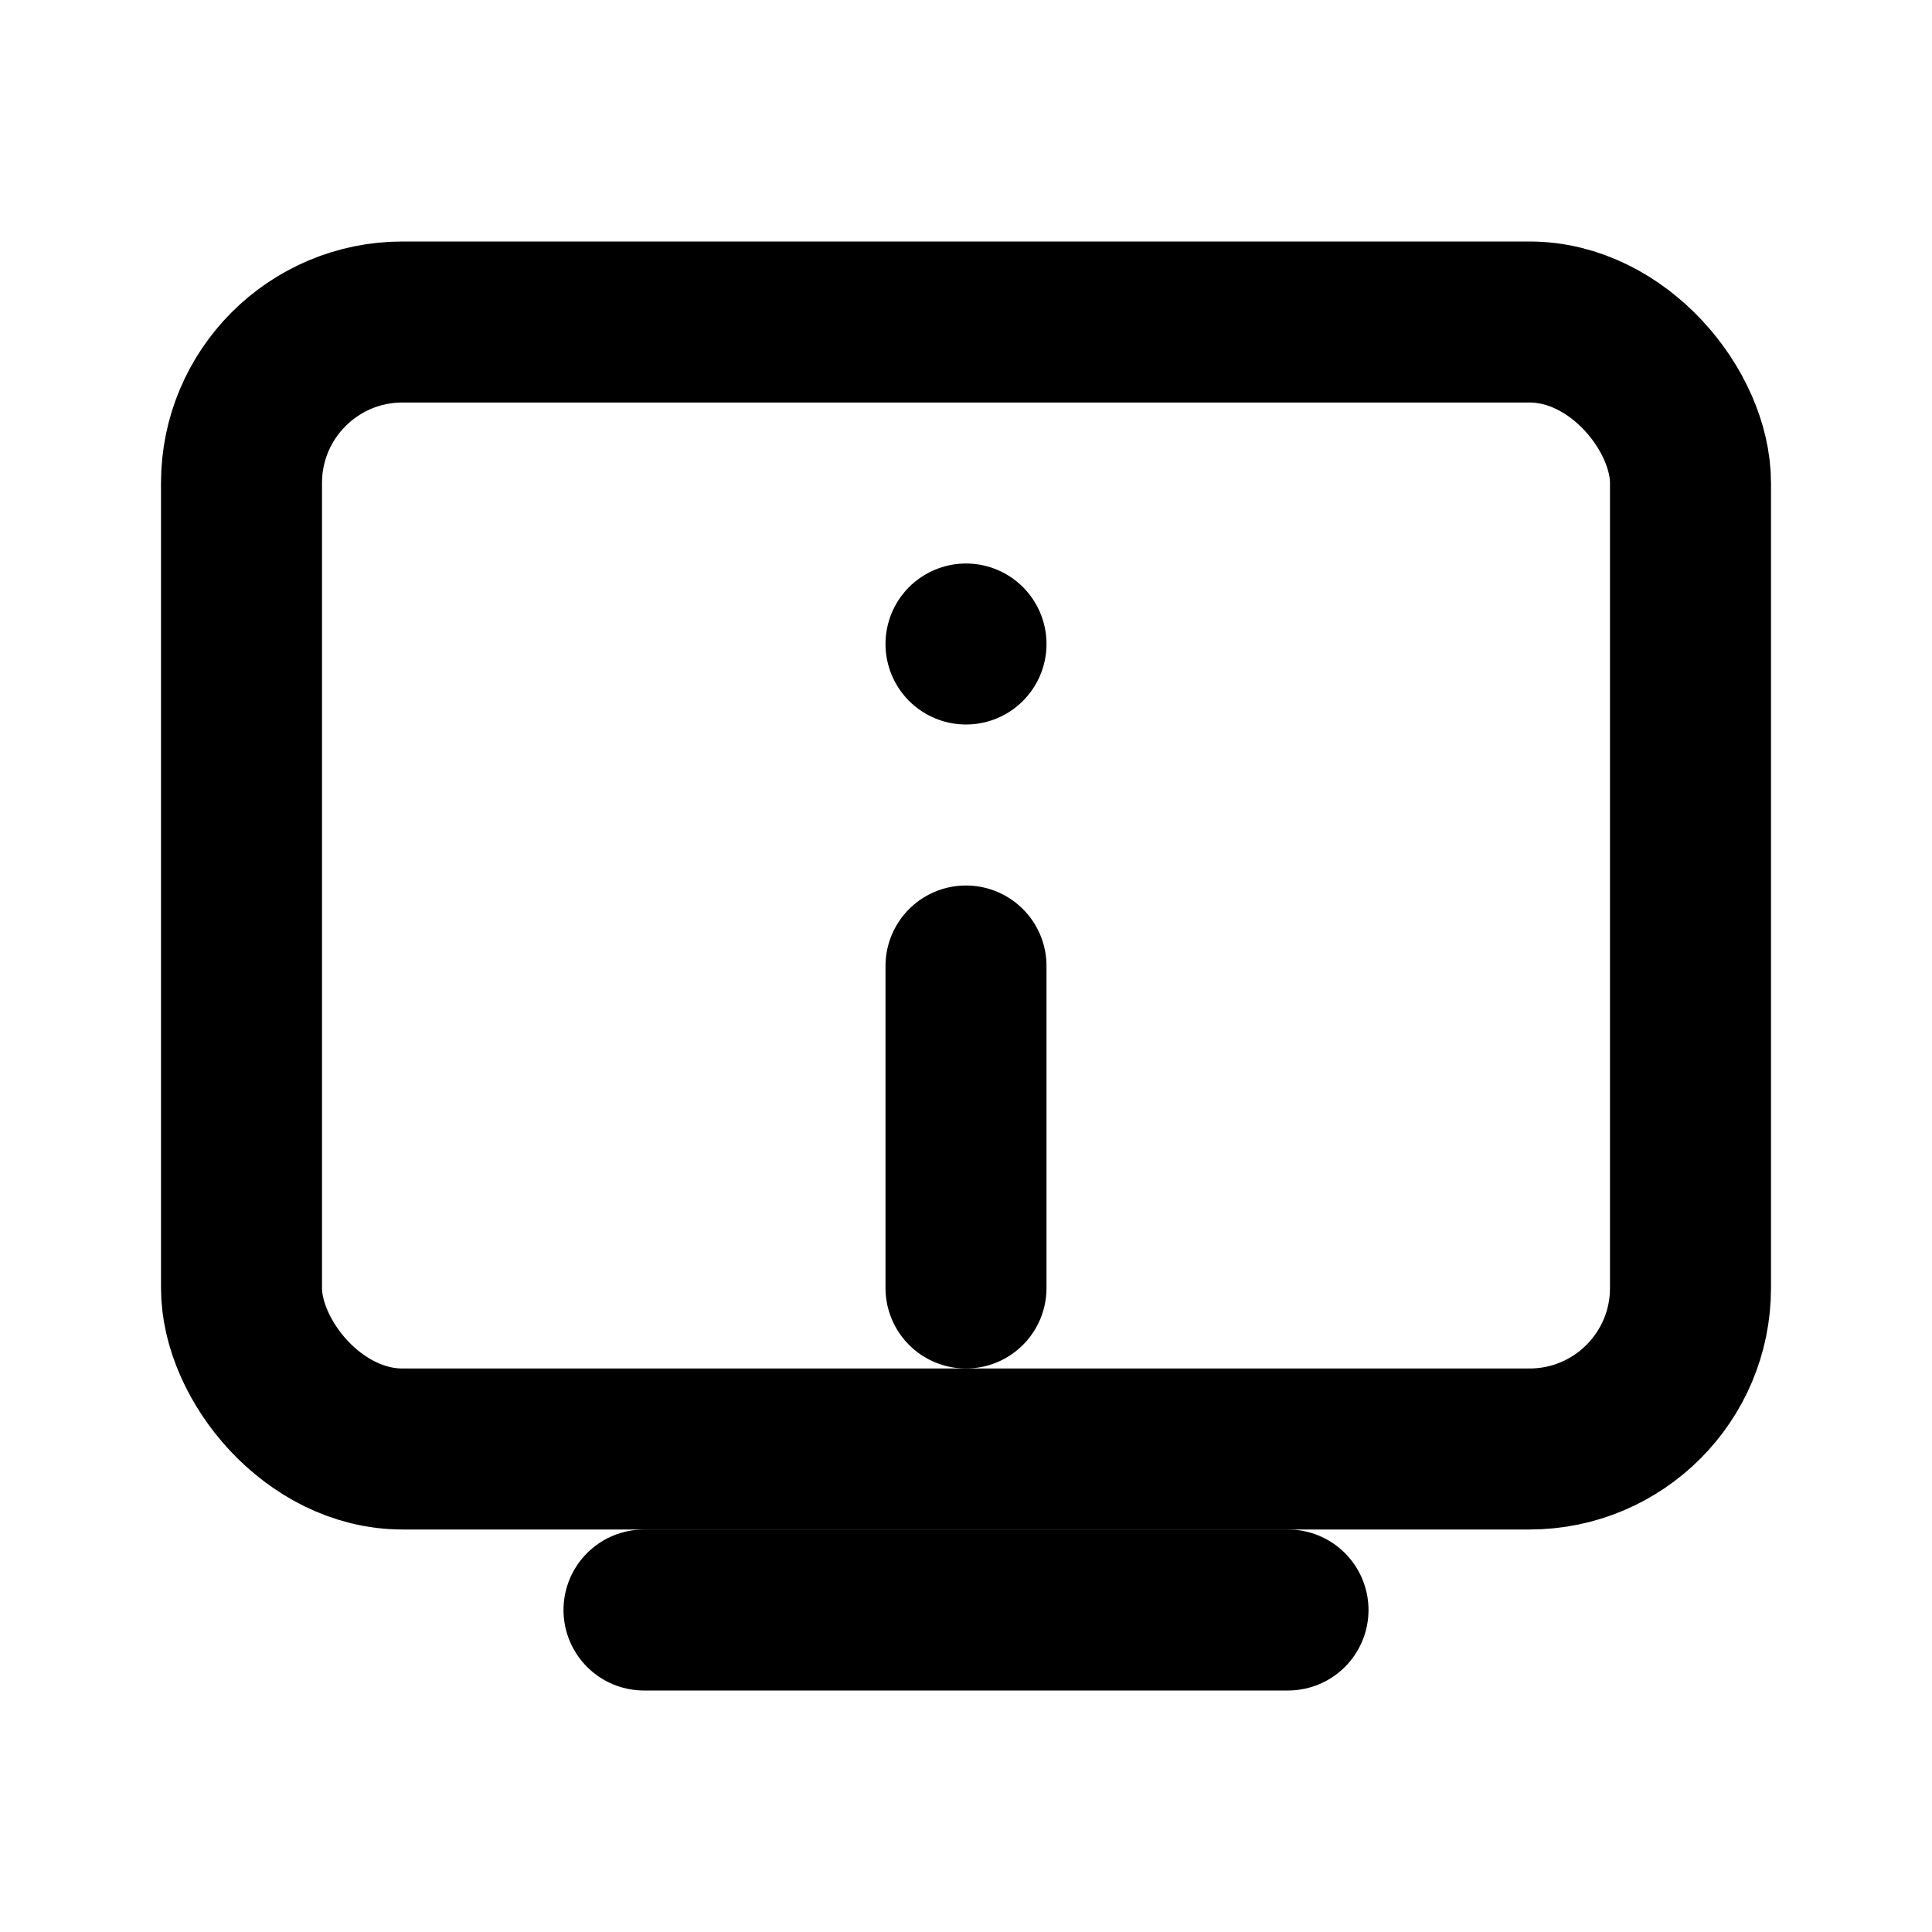
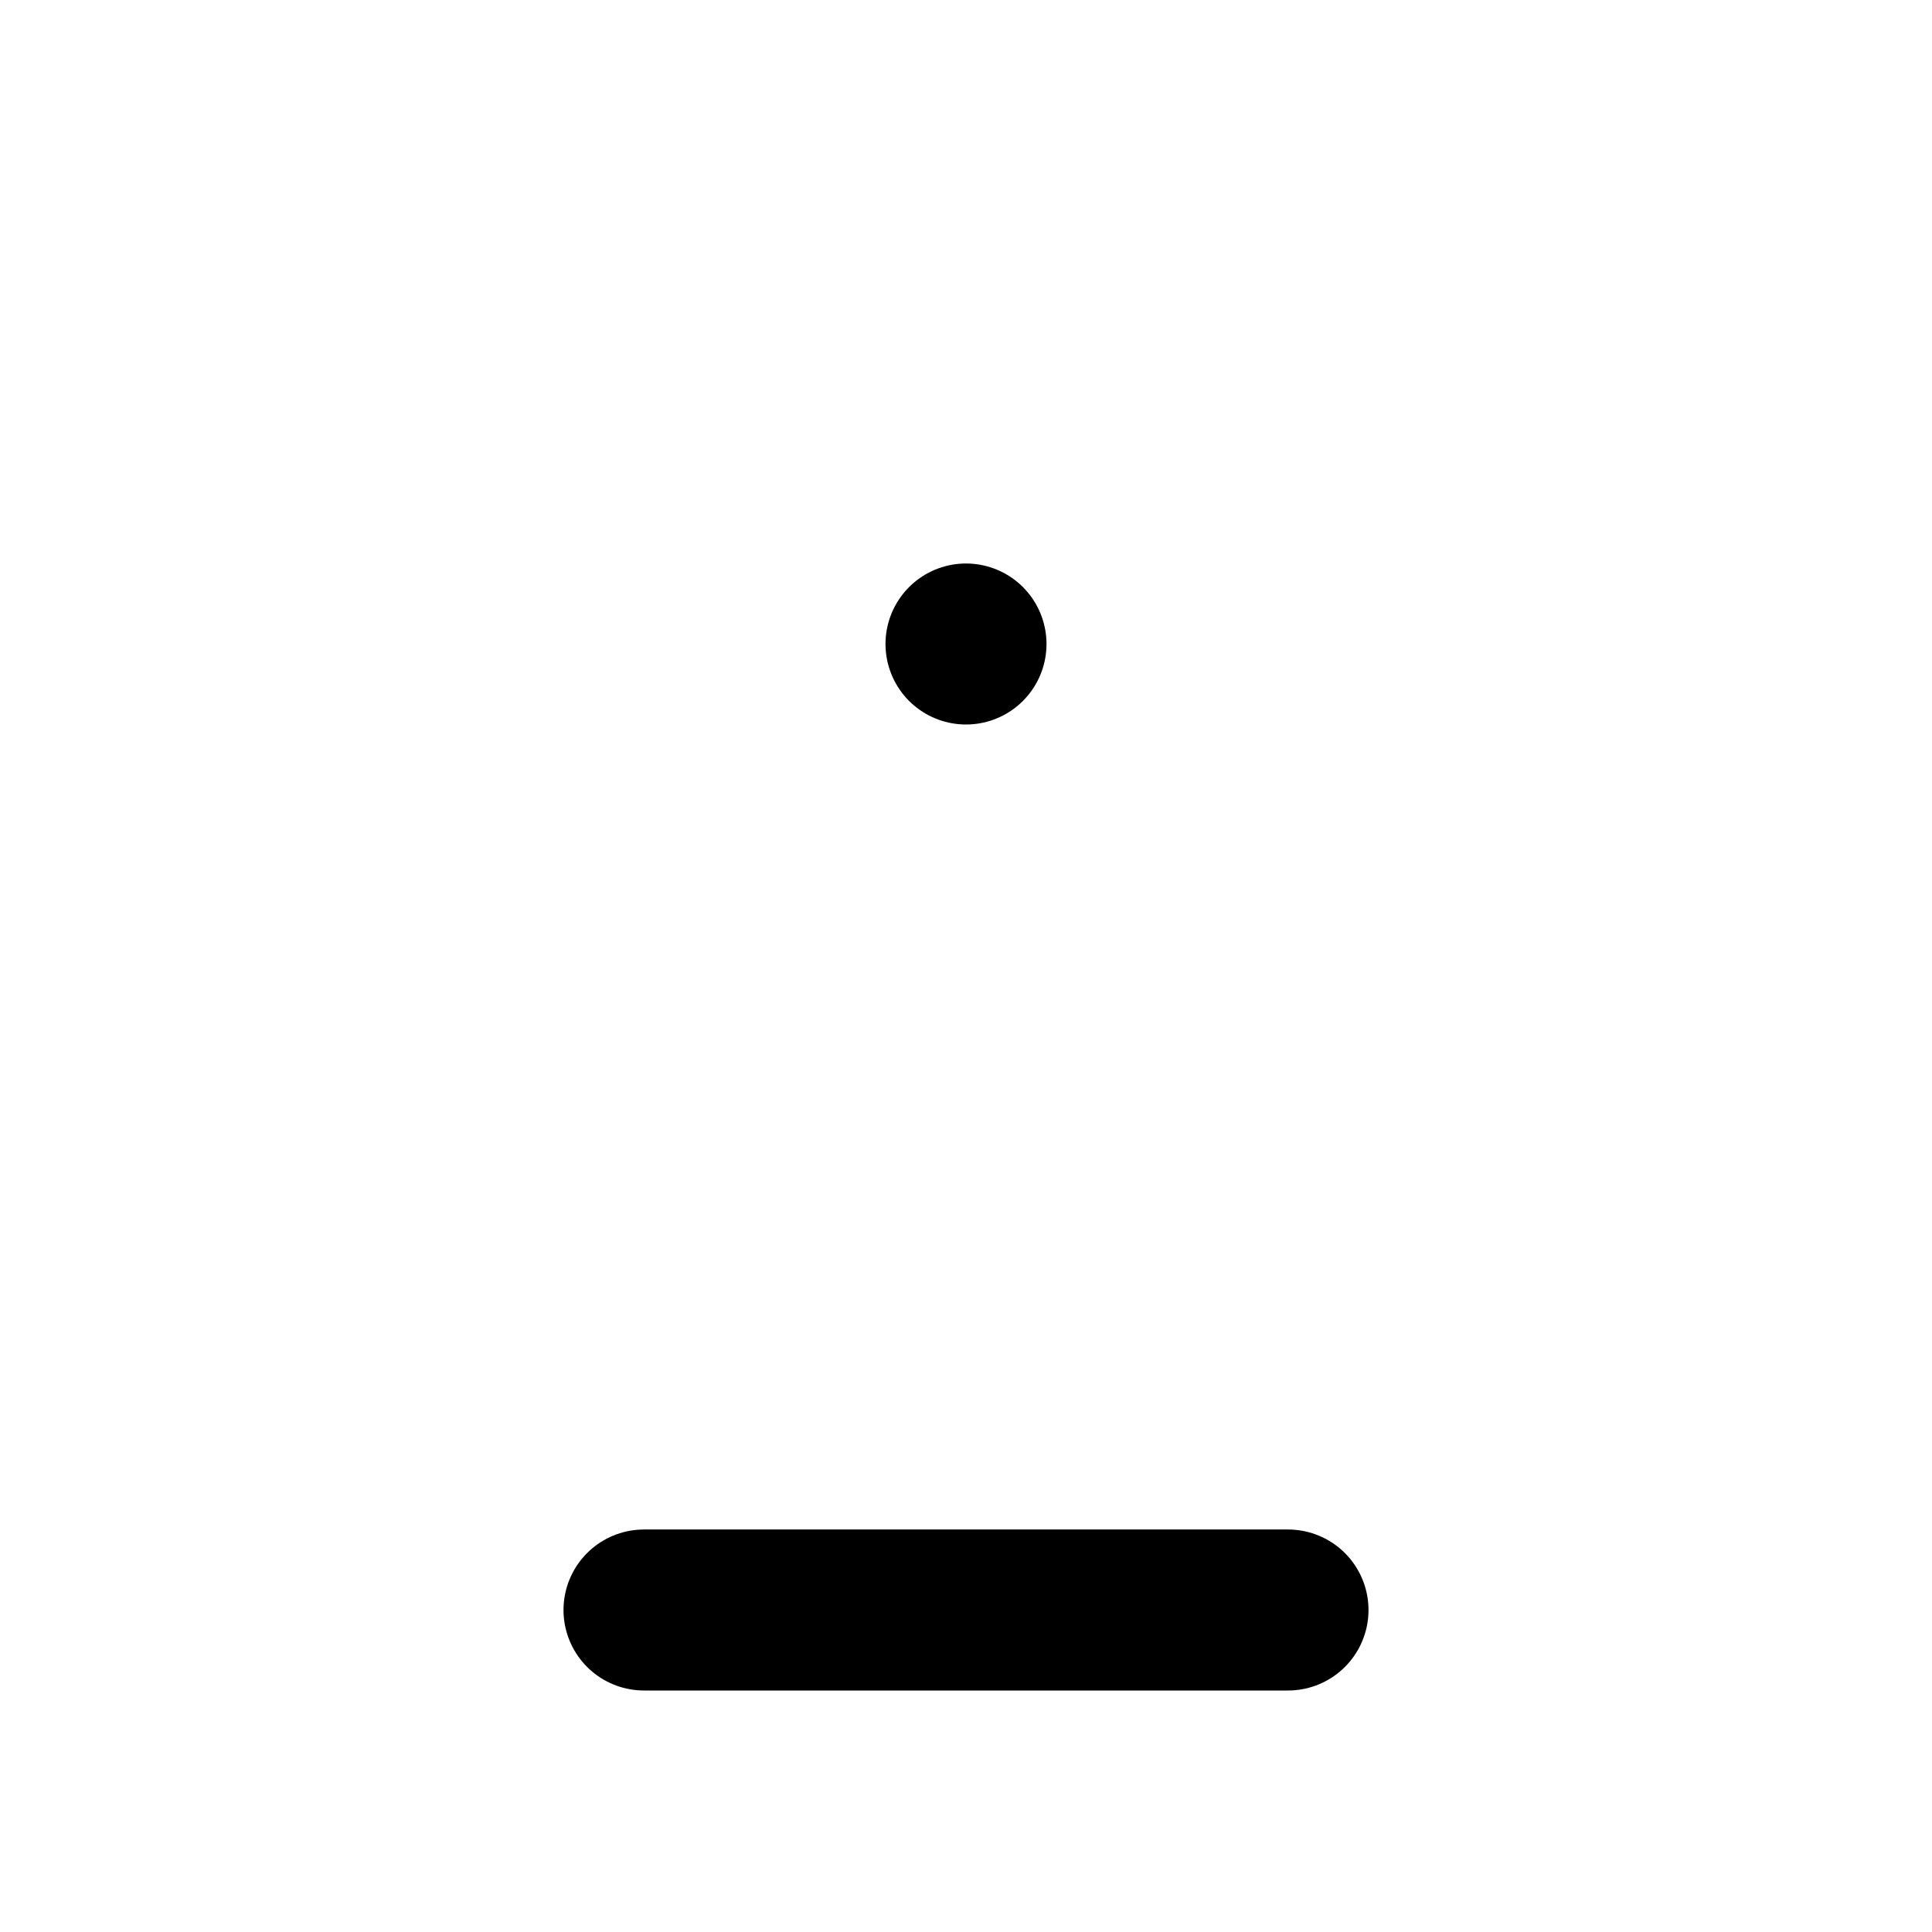
<svg xmlns="http://www.w3.org/2000/svg" width="100" height="100" viewBox="0 0 24 24" fill="none" stroke="black" stroke-width="2" stroke-linecap="round" stroke-linejoin="round">
-   <rect x="3" y="4" width="18" height="14" rx="2" ry="2" />
  <line x1="8" y1="20" x2="16" y2="20" />
-   <line x1="12" y1="16" x2="12" y2="12" />
  <line x1="12" y1="8" x2="12" y2="8" />
</svg>